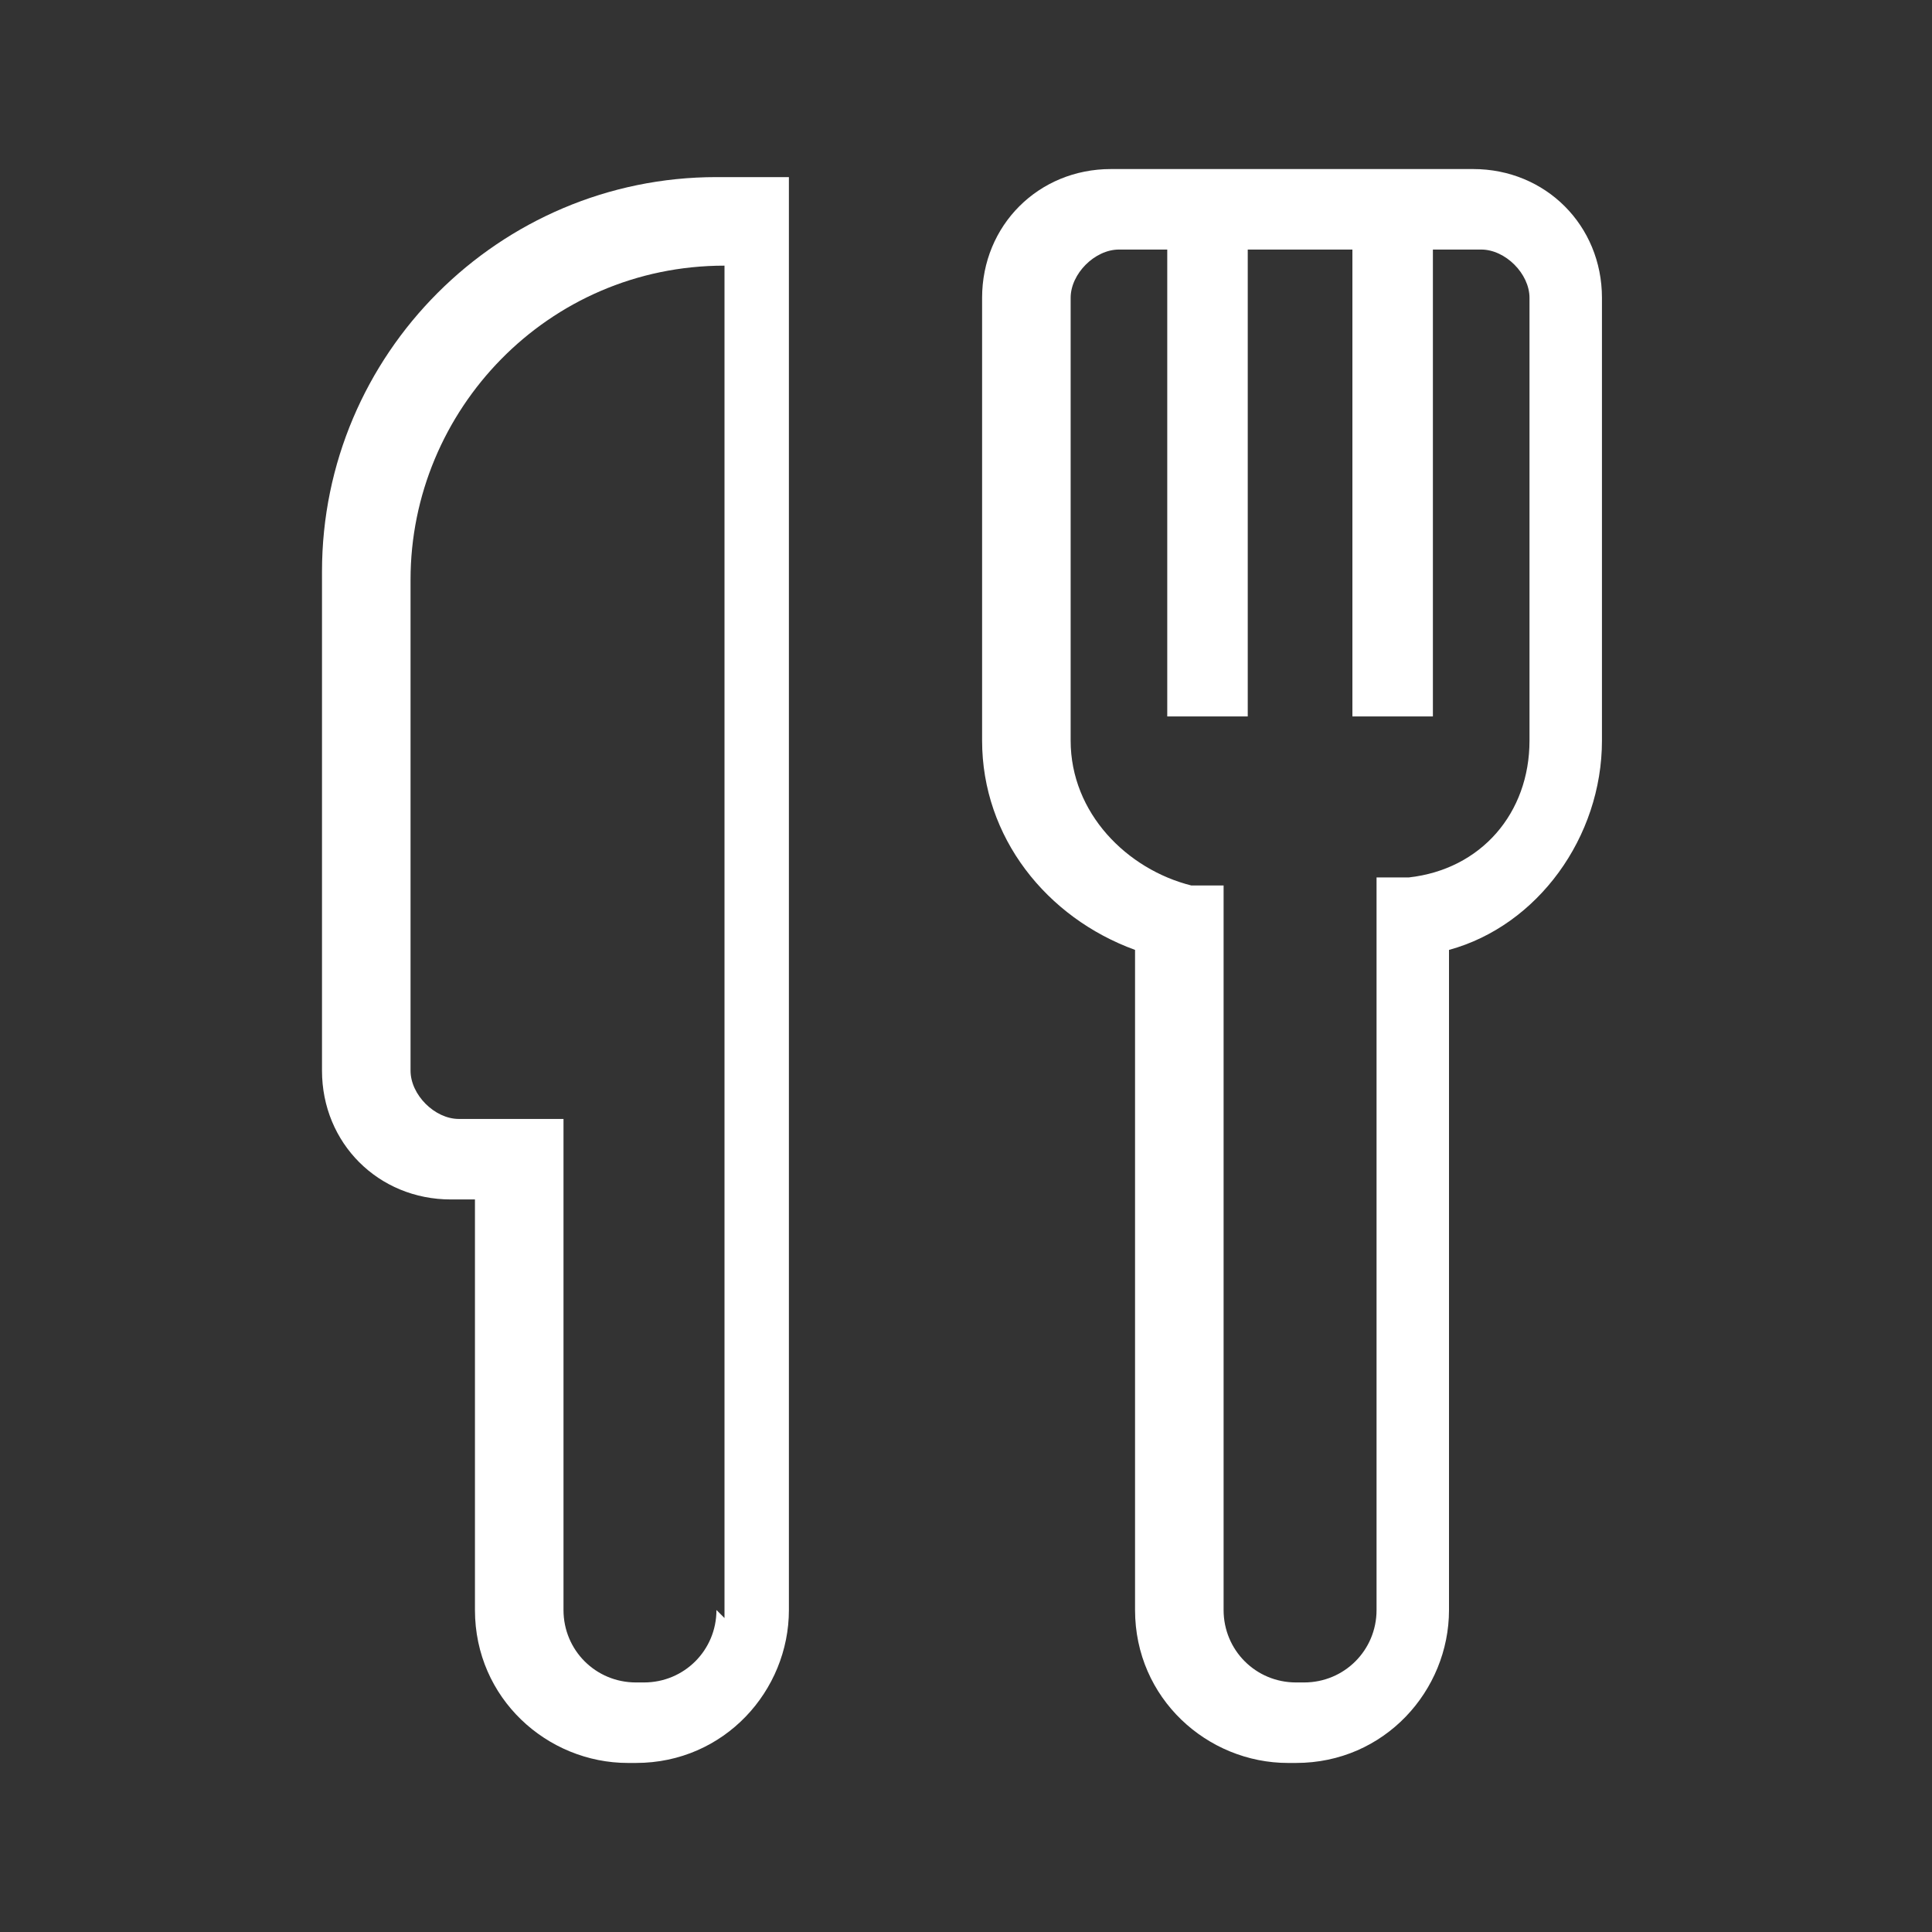
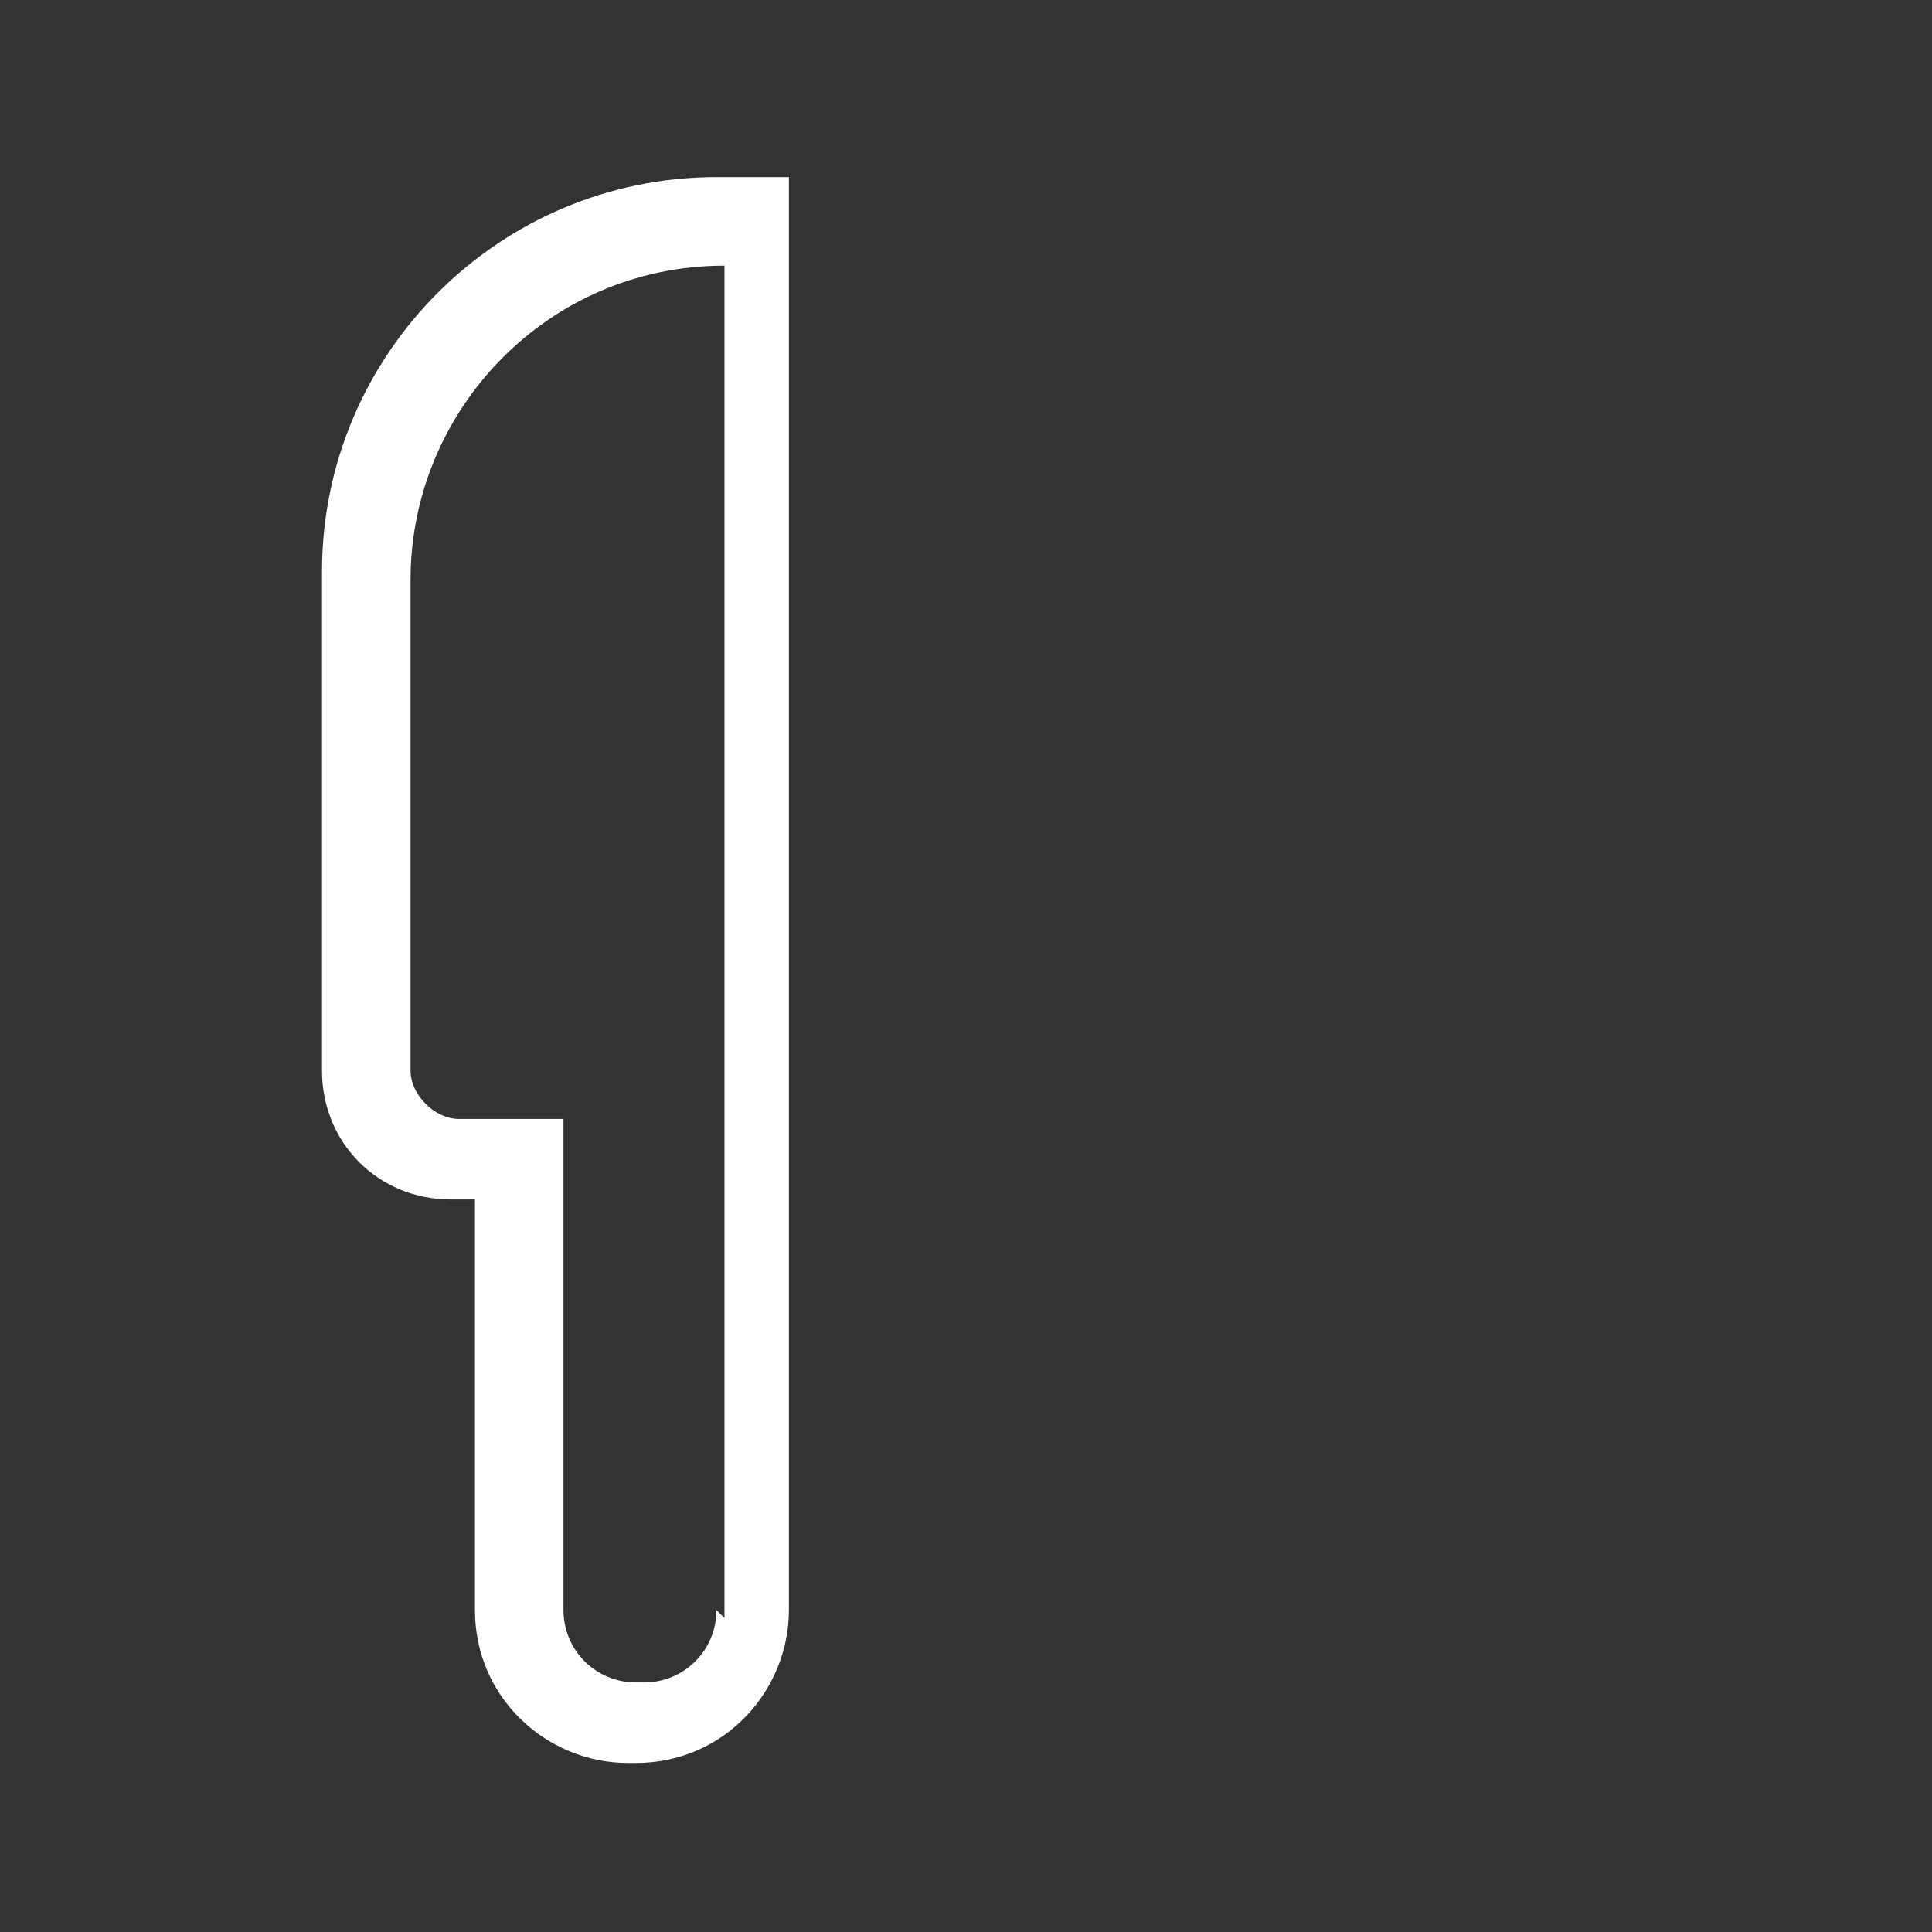
<svg xmlns="http://www.w3.org/2000/svg" id="Calque_1" version="1.1" viewBox="0 0 24 24">
  <rect x="0" y="0" width="24" height="24" fill="#333333" stroke="none" />
  <defs>
    <style>
      .st0 {
        fill: #fff;
      }
    </style>
  </defs>
  <path class="st0" d="M4,7.2v6.1c0,.9.7,1.6,1.6,1.6h.3v5.1c0,1.1.9,1.9,1.9,1.9h.1c1.1,0,1.9-.9,1.9-1.9V2.2h-.9c-2.7,0-4.9,2.2-4.9,4.9ZM8.9,20c0,.5-.4.9-.9.9h-.1c-.5,0-.9-.4-.9-.9v-6.1h-1.3c-.3,0-.6-.3-.6-.6v-6.1c0-2.1,1.7-3.9,3.9-3.9v16.8Z" />
-   <path class="st0" d="M18.4,2.1h-4.6c-.9,0-1.6.7-1.6,1.6v5.5c0,1.2.8,2.2,1.9,2.6v8.2c0,1.1.9,1.9,1.9,1.9h.1c1.1,0,1.9-.9,1.9-1.9v-8.2c1.1-.3,1.9-1.4,1.9-2.6V3.7c0-.9-.7-1.6-1.6-1.6ZM19,9.2c0,.9-.6,1.6-1.5,1.7h-.4v9.1c0,.5-.4.9-.9.9h-.1c-.5,0-.9-.4-.9-.9v-9h-.4c-.8-.2-1.5-.9-1.5-1.8V3.7c0-.3.3-.6.6-.6h.6v5.8h1V3.1h1.3v5.8h1V3.1h.6c.3,0,.6.3.6.6v5.5Z" />
</svg>